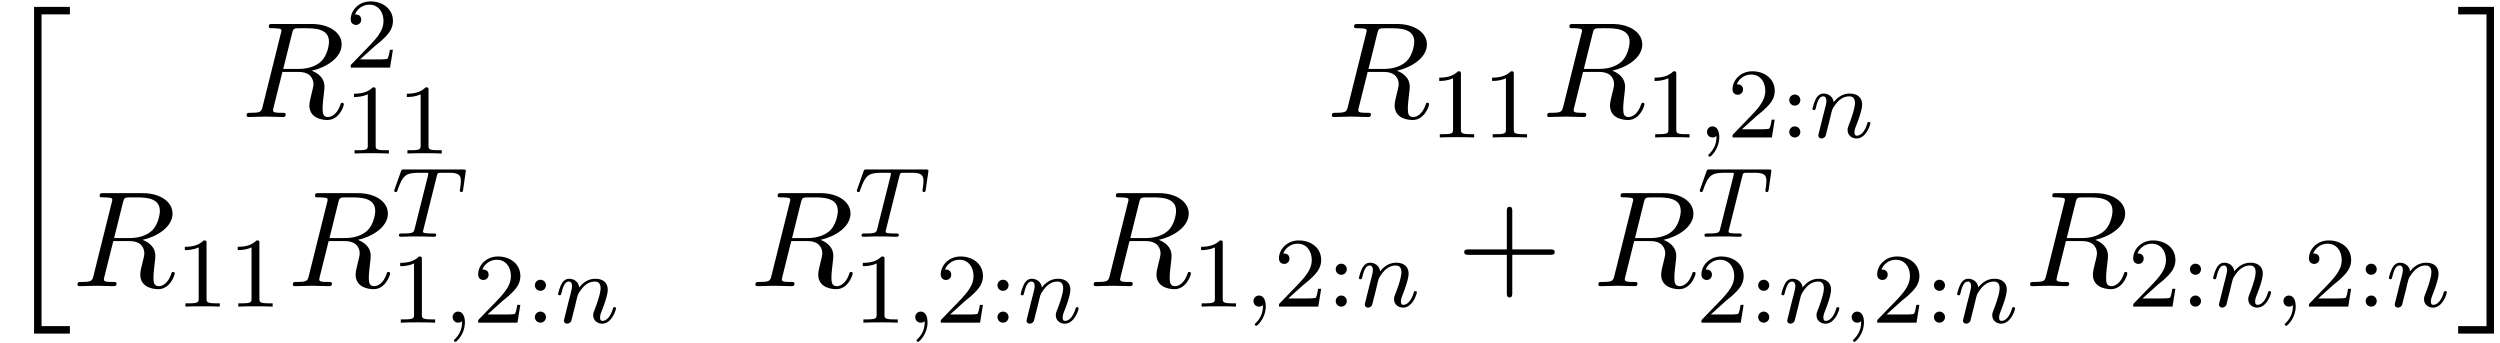
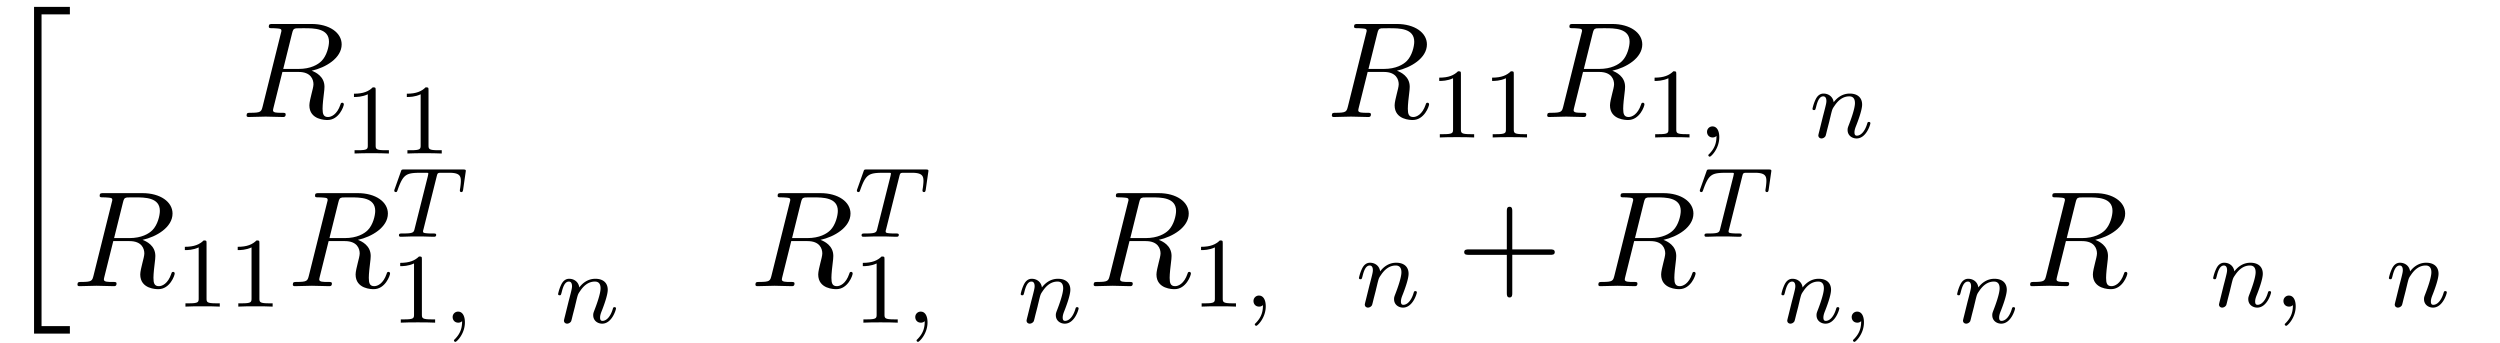
<svg xmlns="http://www.w3.org/2000/svg" xmlns:xlink="http://www.w3.org/1999/xlink" width="335" height="46" viewBox="1872.02 1483.327 200.249 27.497">
  <defs>
    <path id="g1-59" d="M1.49-.12c0 .52-.11.973-.605 1.467-.032.024-.048.04-.048.08 0 .063.064.111.12.111.095 0 .757-.63.757-1.562 0-.51-.192-.86-.542-.86a.43.43 0 0 0-.439.438c0 .223.152.446.447.446a.43.43 0 0 0 .31-.12" />
    <path id="g1-84" d="M3.602-4.822c.072-.287.08-.303.407-.303h.606c.829 0 .924.263.924.662 0 .199-.048.542-.056.582a1.4 1.4 0 0 0-.023.175c0 .104.071.127.12.127.087 0 .119-.047.143-.199l.215-1.498c0-.112-.096-.112-.24-.112H1.005c-.199 0-.215 0-.27.168L.246-3.842a.5.5 0 0 0-.04.152c0 .064.056.111.12.111.087 0 .103-.04.151-.175.455-1.275.686-1.37 1.897-1.37h.31c.24 0 .248.007.248.07 0 .025-.032.184-.04.216L1.841-.654c-.072.303-.096.391-.924.391-.255 0-.335 0-.335.151 0 .008 0 .112.135.112.216 0 .765-.024.98-.024h.678c.223 0 .781.024 1.004.024.064 0 .184 0 .184-.151 0-.112-.088-.112-.303-.112-.192 0-.255 0-.462-.016-.256-.024-.287-.056-.287-.16a.5.5 0 0 1 .031-.143z" />
    <path id="g1-110" d="M1.594-1.307c.024-.12.104-.423.128-.542.111-.43.111-.438.294-.701.263-.391.638-.742 1.172-.742.287 0 .454.168.454.542 0 .439-.334 1.347-.486 1.738-.103.263-.103.31-.103.414 0 .455.374.678.717.678.78 0 1.108-1.116 1.108-1.22 0-.08-.064-.103-.12-.103-.095 0-.111.055-.135.135-.192.654-.526.965-.83.965-.127 0-.19-.08-.19-.263s.063-.36.143-.558c.12-.303.47-1.22.47-1.666 0-.598-.414-.885-.988-.885-.646 0-1.06.39-1.291.694-.056-.439-.407-.694-.813-.694-.287 0-.486.183-.614.43a3.2 3.2 0 0 0-.27.79c0 .071.055.103.119.103.103 0 .111-.032.167-.239.096-.39.24-.86.574-.86.207 0 .255.199.255.374 0 .143-.04.295-.104.558-.016.064-.135.534-.167.645L.789-.518c-.032.12-.08.319-.08.35C.71.017.861.08.964.08a.39.39 0 0 0 .32-.192c.023-.047.087-.318.127-.486z" />
    <path id="g3-49" d="M2.503-5.077c0-.215-.016-.223-.232-.223-.326.319-.749.51-1.506.51v.263c.215 0 .646 0 1.108-.215v4.088c0 .295-.024.391-.781.391H.813V0c.327-.024 1.012-.024 1.37-.024s1.053 0 1.38.024v-.263h-.28c-.756 0-.78-.096-.78-.39z" />
-     <path id="g3-50" d="M2.248-1.626c.127-.12.462-.382.59-.494.494-.454.964-.893.964-1.618 0-.948-.797-1.562-1.794-1.562-.956 0-1.586.725-1.586 1.434 0 .391.311.447.423.447a.41.41 0 0 0 .414-.423c0-.414-.398-.414-.494-.414a1.23 1.23 0 0 1 1.156-.781c.741 0 1.124.63 1.124 1.299 0 .829-.582 1.435-1.523 2.399L.518-.303C.422-.215.422-.199.422 0h3.149l.23-1.427h-.246c-.024.16-.088.558-.184.71-.047.063-.653.063-.78.063H1.17z" />
-     <path id="g3-58" d="M1.618-2.989a.44.44 0 0 0-.438-.446.44.44 0 0 0-.447.438.44.44 0 0 0 .439.447.44.44 0 0 0 .446-.439m0 2.55a.44.44 0 0 0-.438-.446.44.44 0 0 0-.447.439c0 .27.215.446.439.446a.44.44 0 0 0 .446-.438" />
    <path id="g0-20" d="M2.727 25.735h2.87v-.6h-2.27V.164h2.27v-.6h-2.87z" />
-     <path id="g0-21" d="M2.422 25.135H.152v.6h2.87V-.436H.152v.6h2.27z" />
    <path id="g4-43" d="M4.462-2.51h3.043c.153 0 .36 0 .36-.217s-.207-.218-.36-.218H4.462V-6c0-.153 0-.36-.218-.36s-.219.207-.219.36v3.055H.971c-.153 0-.36 0-.36.218s.207.218.36.218h3.054V.545c0 .153 0 .36.219.36s.218-.207.218-.36z" />
    <path id="g2-82" d="M4.09-6.698c.066-.262.1-.371.306-.404.099-.01.448-.01.666-.01.774 0 1.985 0 1.985 1.08 0 .37-.174 1.123-.6 1.548-.283.284-.862.633-1.843.633H3.382zM5.663-3.71c1.102-.24 2.4-1.004 2.4-2.106 0-.938-.982-1.636-2.411-1.636H2.54c-.217 0-.316 0-.316.218 0 .12.099.12.306.12.022 0 .229 0 .414.022.197.022.295.033.295.175 0 .043-.01.076-.044.207L1.735-.851c-.11.426-.131.513-.993.513-.197 0-.295 0-.295.218C.447 0 .578 0 .6 0c.305 0 1.07-.033 1.375-.033S3.055 0 3.36 0c.087 0 .218 0 .218-.218 0-.12-.098-.12-.305-.12-.404 0-.71 0-.71-.197 0-.065.022-.12.033-.185l.72-2.89h1.299c.992 0 1.189.61 1.189.992 0 .163-.088.502-.153.753-.076.305-.175.709-.175.927C5.476.24 6.786.24 6.927.24c.928 0 1.31-1.102 1.31-1.255 0-.13-.12-.13-.132-.13-.098 0-.12.076-.141.152C7.69-.185 7.222 0 6.97 0c-.36 0-.436-.24-.436-.665 0-.339.065-.895.109-1.244.021-.153.043-.36.043-.513 0-.84-.73-1.178-1.025-1.287" />
  </defs>
  <g id="page1">
    <use xlink:href="#g0-20" x="1872.02" y="1484.314" />
    <use xlink:href="#g2-82" x="1891.324" y="1492.7" />
    <use xlink:href="#g3-50" x="1899.691" y="1488.741" />
    <use xlink:href="#g3-49" x="1899.607" y="1495.623" />
    <use xlink:href="#g3-49" x="1903.841" y="1495.623" />
    <use xlink:href="#g2-82" x="1978.253" y="1492.7" />
    <use xlink:href="#g3-49" x="1986.536" y="1494.337" />
    <use xlink:href="#g3-49" x="1990.771" y="1494.337" />
    <use xlink:href="#g2-82" x="1995.503" y="1492.7" />
    <use xlink:href="#g3-49" x="2003.786" y="1494.337" />
    <use xlink:href="#g1-59" x="2008.02" y="1494.337" />
    <use xlink:href="#g3-50" x="2010.373" y="1494.337" />
    <use xlink:href="#g3-58" x="2014.607" y="1494.337" />
    <use xlink:href="#g1-110" x="2016.959" y="1494.337" />
    <use xlink:href="#g2-82" x="1877.777" y="1506.249" />
    <use xlink:href="#g3-49" x="1886.061" y="1507.886" />
    <use xlink:href="#g3-49" x="1890.295" y="1507.886" />
    <use xlink:href="#g2-82" x="1895.027" y="1506.249" />
    <use xlink:href="#g1-84" x="1903.394" y="1502.291" />
    <use xlink:href="#g3-49" x="1903.31" y="1509.172" />
    <use xlink:href="#g1-59" x="1907.544" y="1509.172" />
    <use xlink:href="#g3-50" x="1909.897" y="1509.172" />
    <use xlink:href="#g3-58" x="1914.131" y="1509.172" />
    <use xlink:href="#g1-110" x="1916.483" y="1509.172" />
    <use xlink:href="#g2-82" x="1932.082" y="1506.249" />
    <use xlink:href="#g1-84" x="1940.45" y="1502.291" />
    <use xlink:href="#g3-49" x="1940.365" y="1509.172" />
    <use xlink:href="#g1-59" x="1944.6" y="1509.172" />
    <use xlink:href="#g3-50" x="1946.952" y="1509.172" />
    <use xlink:href="#g3-58" x="1951.186" y="1509.172" />
    <use xlink:href="#g1-110" x="1953.538" y="1509.172" />
    <use xlink:href="#g2-82" x="1959.175" y="1506.249" />
    <use xlink:href="#g3-49" x="1967.458" y="1507.886" />
    <use xlink:href="#g1-59" x="1971.692" y="1507.886" />
    <use xlink:href="#g3-50" x="1974.044" y="1507.886" />
    <use xlink:href="#g3-58" x="1978.279" y="1507.886" />
    <use xlink:href="#g1-110" x="1980.631" y="1507.886" />
    <use xlink:href="#g4-43" x="1988.691" y="1506.249" />
    <use xlink:href="#g2-82" x="1999.6" y="1506.249" />
    <use xlink:href="#g1-84" x="2007.968" y="1502.291" />
    <use xlink:href="#g3-50" x="2007.884" y="1509.172" />
    <use xlink:href="#g3-58" x="2012.118" y="1509.172" />
    <use xlink:href="#g1-110" x="2014.47" y="1509.172" />
    <use xlink:href="#g1-59" x="2019.608" y="1509.172" />
    <use xlink:href="#g3-50" x="2021.961" y="1509.172" />
    <use xlink:href="#g3-58" x="2026.195" y="1509.172" />
    <use xlink:href="#g1-110" x="2028.547" y="1509.172" />
    <use xlink:href="#g2-82" x="2034.183" y="1506.249" />
    <use xlink:href="#g3-50" x="2042.467" y="1507.886" />
    <use xlink:href="#g3-58" x="2046.701" y="1507.886" />
    <use xlink:href="#g1-110" x="2049.053" y="1507.886" />
    <use xlink:href="#g1-59" x="2054.191" y="1507.886" />
    <use xlink:href="#g3-50" x="2056.544" y="1507.886" />
    <use xlink:href="#g3-58" x="2060.778" y="1507.886" />
    <use xlink:href="#g1-110" x="2063.13" y="1507.886" />
    <use xlink:href="#g0-21" x="2068.766" y="1484.314" />
  </g>
  <script type="text/ecmascript">if(window.parent.postMessage)window.parent.postMessage("13.96234|251.25|34.5|"+window.location,"*");</script>
</svg>